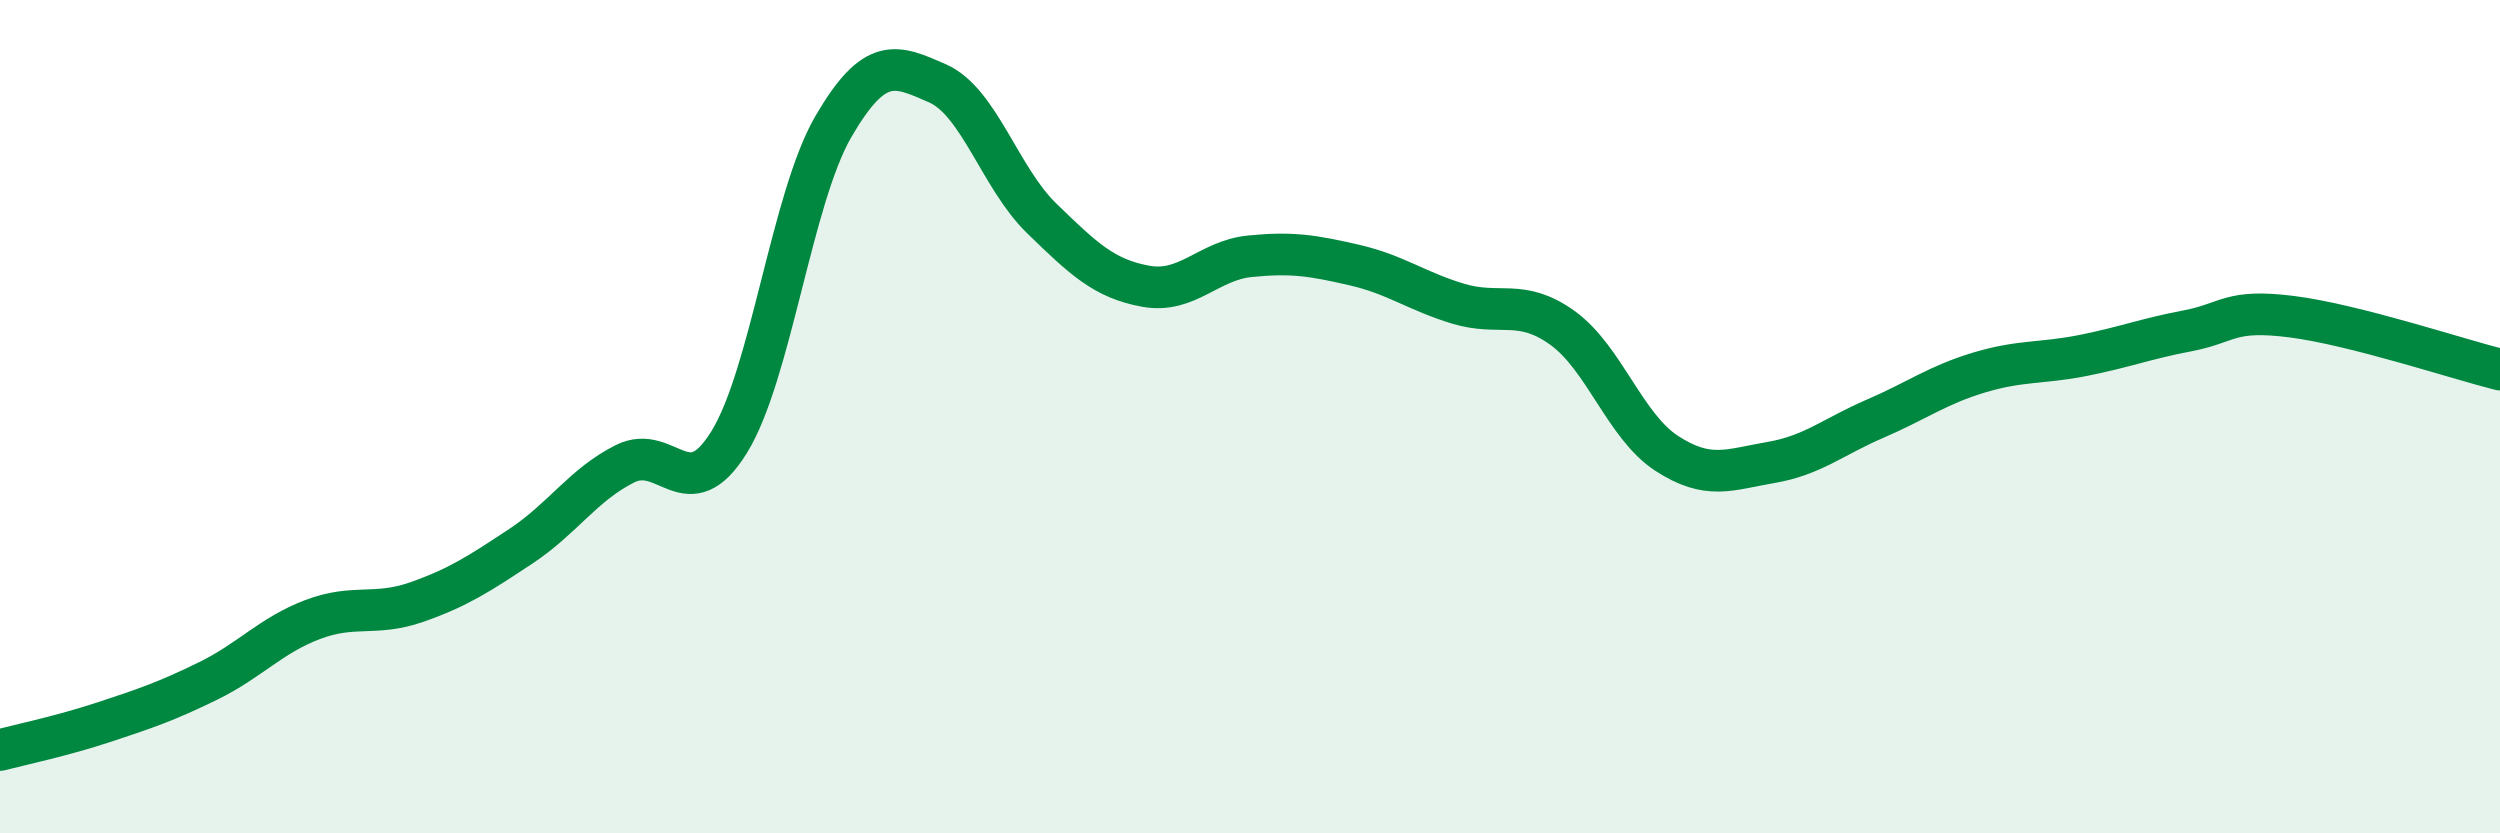
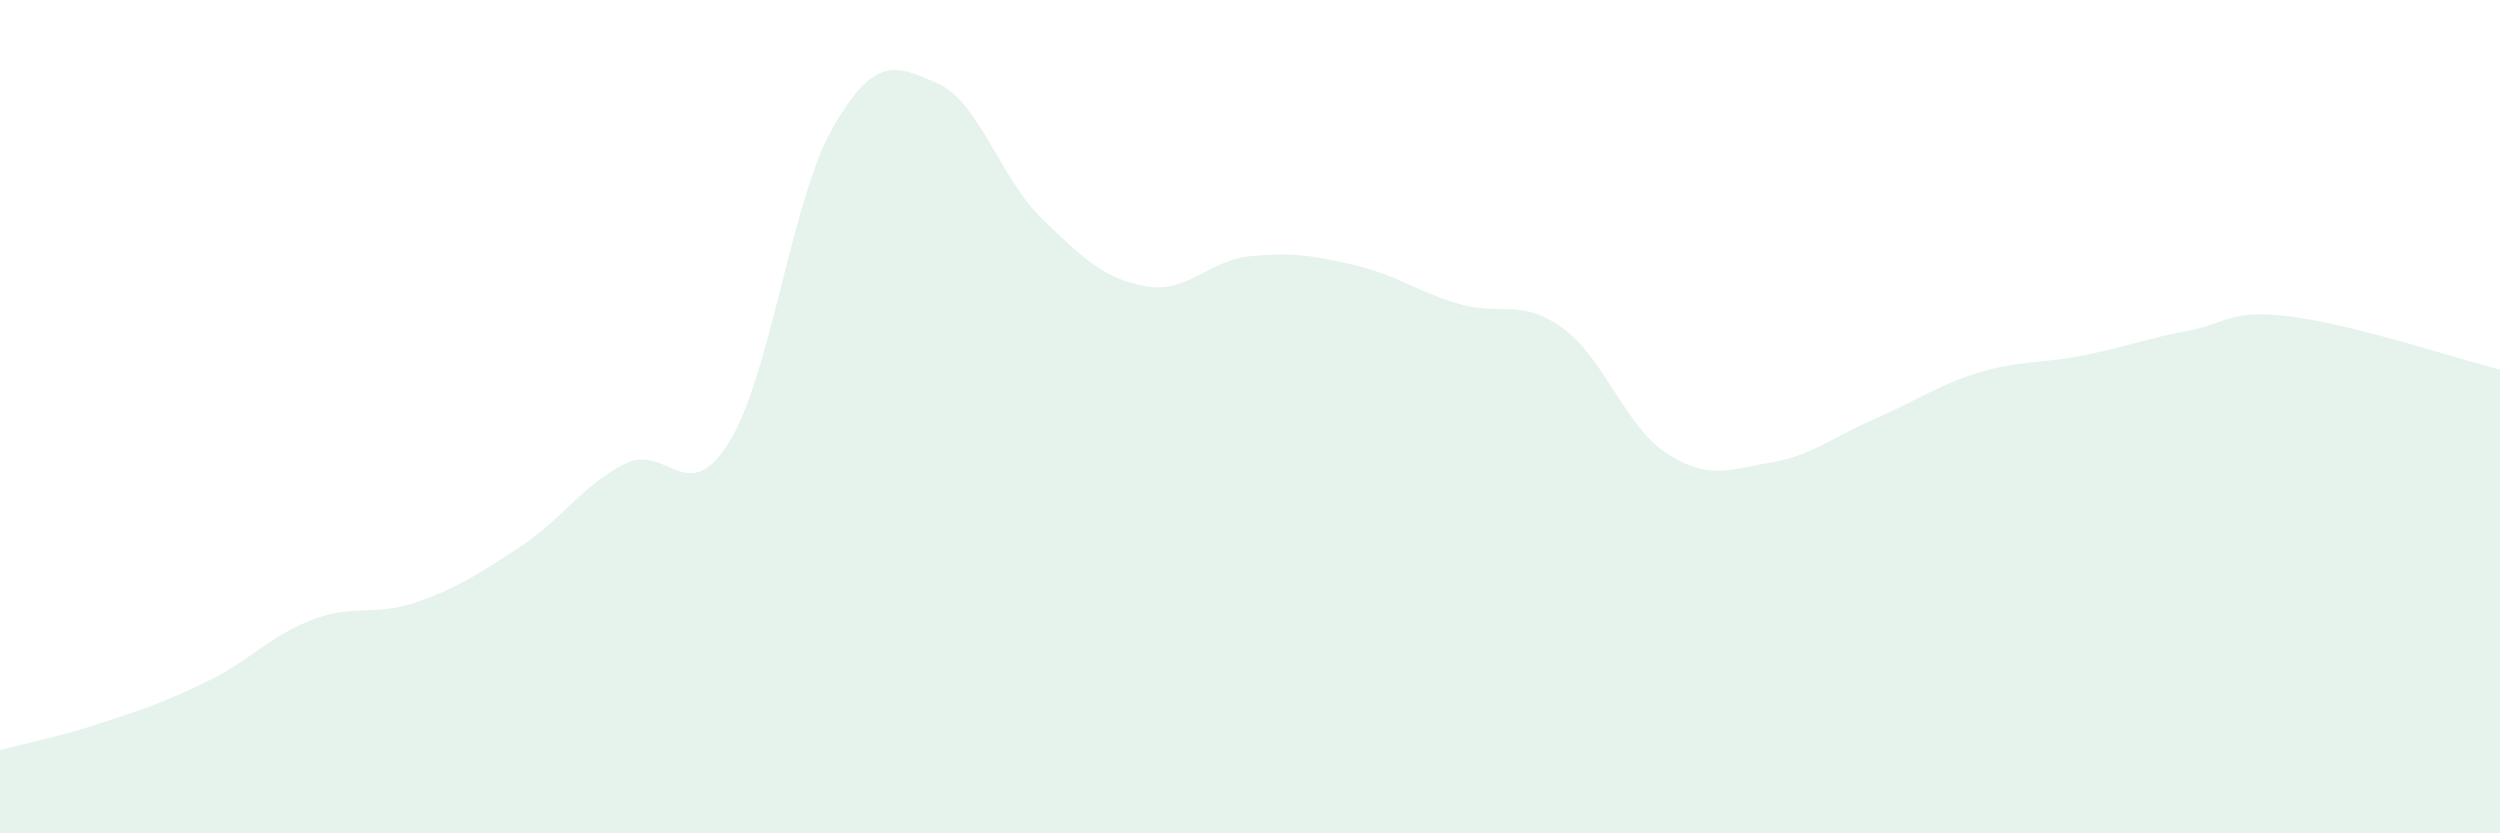
<svg xmlns="http://www.w3.org/2000/svg" width="60" height="20" viewBox="0 0 60 20">
  <path d="M 0,18 C 0.5,17.87 1.5,17.66 2.5,17.33 C 3.5,17 4,16.83 5,16.34 C 6,15.85 6.5,15.25 7.5,14.87 C 8.5,14.49 9,14.8 10,14.45 C 11,14.1 11.5,13.77 12.5,13.11 C 13.5,12.45 14,11.63 15,11.13 C 16,10.63 16.5,12.23 17.5,10.61 C 18.5,8.99 19,4.76 20,3.04 C 21,1.32 21.5,1.56 22.5,2 C 23.5,2.44 24,4.27 25,5.24 C 26,6.21 26.5,6.69 27.5,6.87 C 28.5,7.05 29,6.25 30,6.15 C 31,6.05 31.5,6.13 32.5,6.36 C 33.5,6.59 34,6.99 35,7.29 C 36,7.59 36.5,7.15 37.5,7.87 C 38.5,8.59 39,10.23 40,10.88 C 41,11.53 41.5,11.27 42.5,11.1 C 43.5,10.93 44,10.48 45,10.05 C 46,9.62 46.5,9.24 47.5,8.94 C 48.5,8.64 49,8.73 50,8.53 C 51,8.33 51.5,8.13 52.5,7.94 C 53.5,7.75 53.5,7.41 55,7.6 C 56.5,7.79 59,8.62 60,8.87L60 20L0 20Z" fill="#008740" opacity="0.1" stroke-linecap="round" stroke-linejoin="round" />
-   <path d="M 0,18 C 0.5,17.87 1.5,17.66 2.5,17.33 C 3.5,17 4,16.83 5,16.34 C 6,15.85 6.5,15.25 7.5,14.87 C 8.5,14.49 9,14.8 10,14.45 C 11,14.1 11.5,13.77 12.5,13.11 C 13.5,12.45 14,11.63 15,11.13 C 16,10.63 16.5,12.23 17.5,10.61 C 18.5,8.99 19,4.76 20,3.04 C 21,1.32 21.5,1.56 22.5,2 C 23.5,2.44 24,4.27 25,5.24 C 26,6.21 26.5,6.69 27.5,6.87 C 28.5,7.05 29,6.25 30,6.15 C 31,6.05 31.5,6.13 32.5,6.36 C 33.5,6.59 34,6.99 35,7.29 C 36,7.59 36.5,7.15 37.5,7.87 C 38.5,8.59 39,10.23 40,10.88 C 41,11.53 41.5,11.27 42.5,11.1 C 43.5,10.93 44,10.48 45,10.05 C 46,9.62 46.5,9.24 47.5,8.94 C 48.5,8.64 49,8.73 50,8.53 C 51,8.33 51.5,8.13 52.5,7.94 C 53.5,7.75 53.5,7.41 55,7.6 C 56.5,7.79 59,8.62 60,8.87" stroke="#008740" stroke-width="1" fill="none" stroke-linecap="round" stroke-linejoin="round" />
</svg>